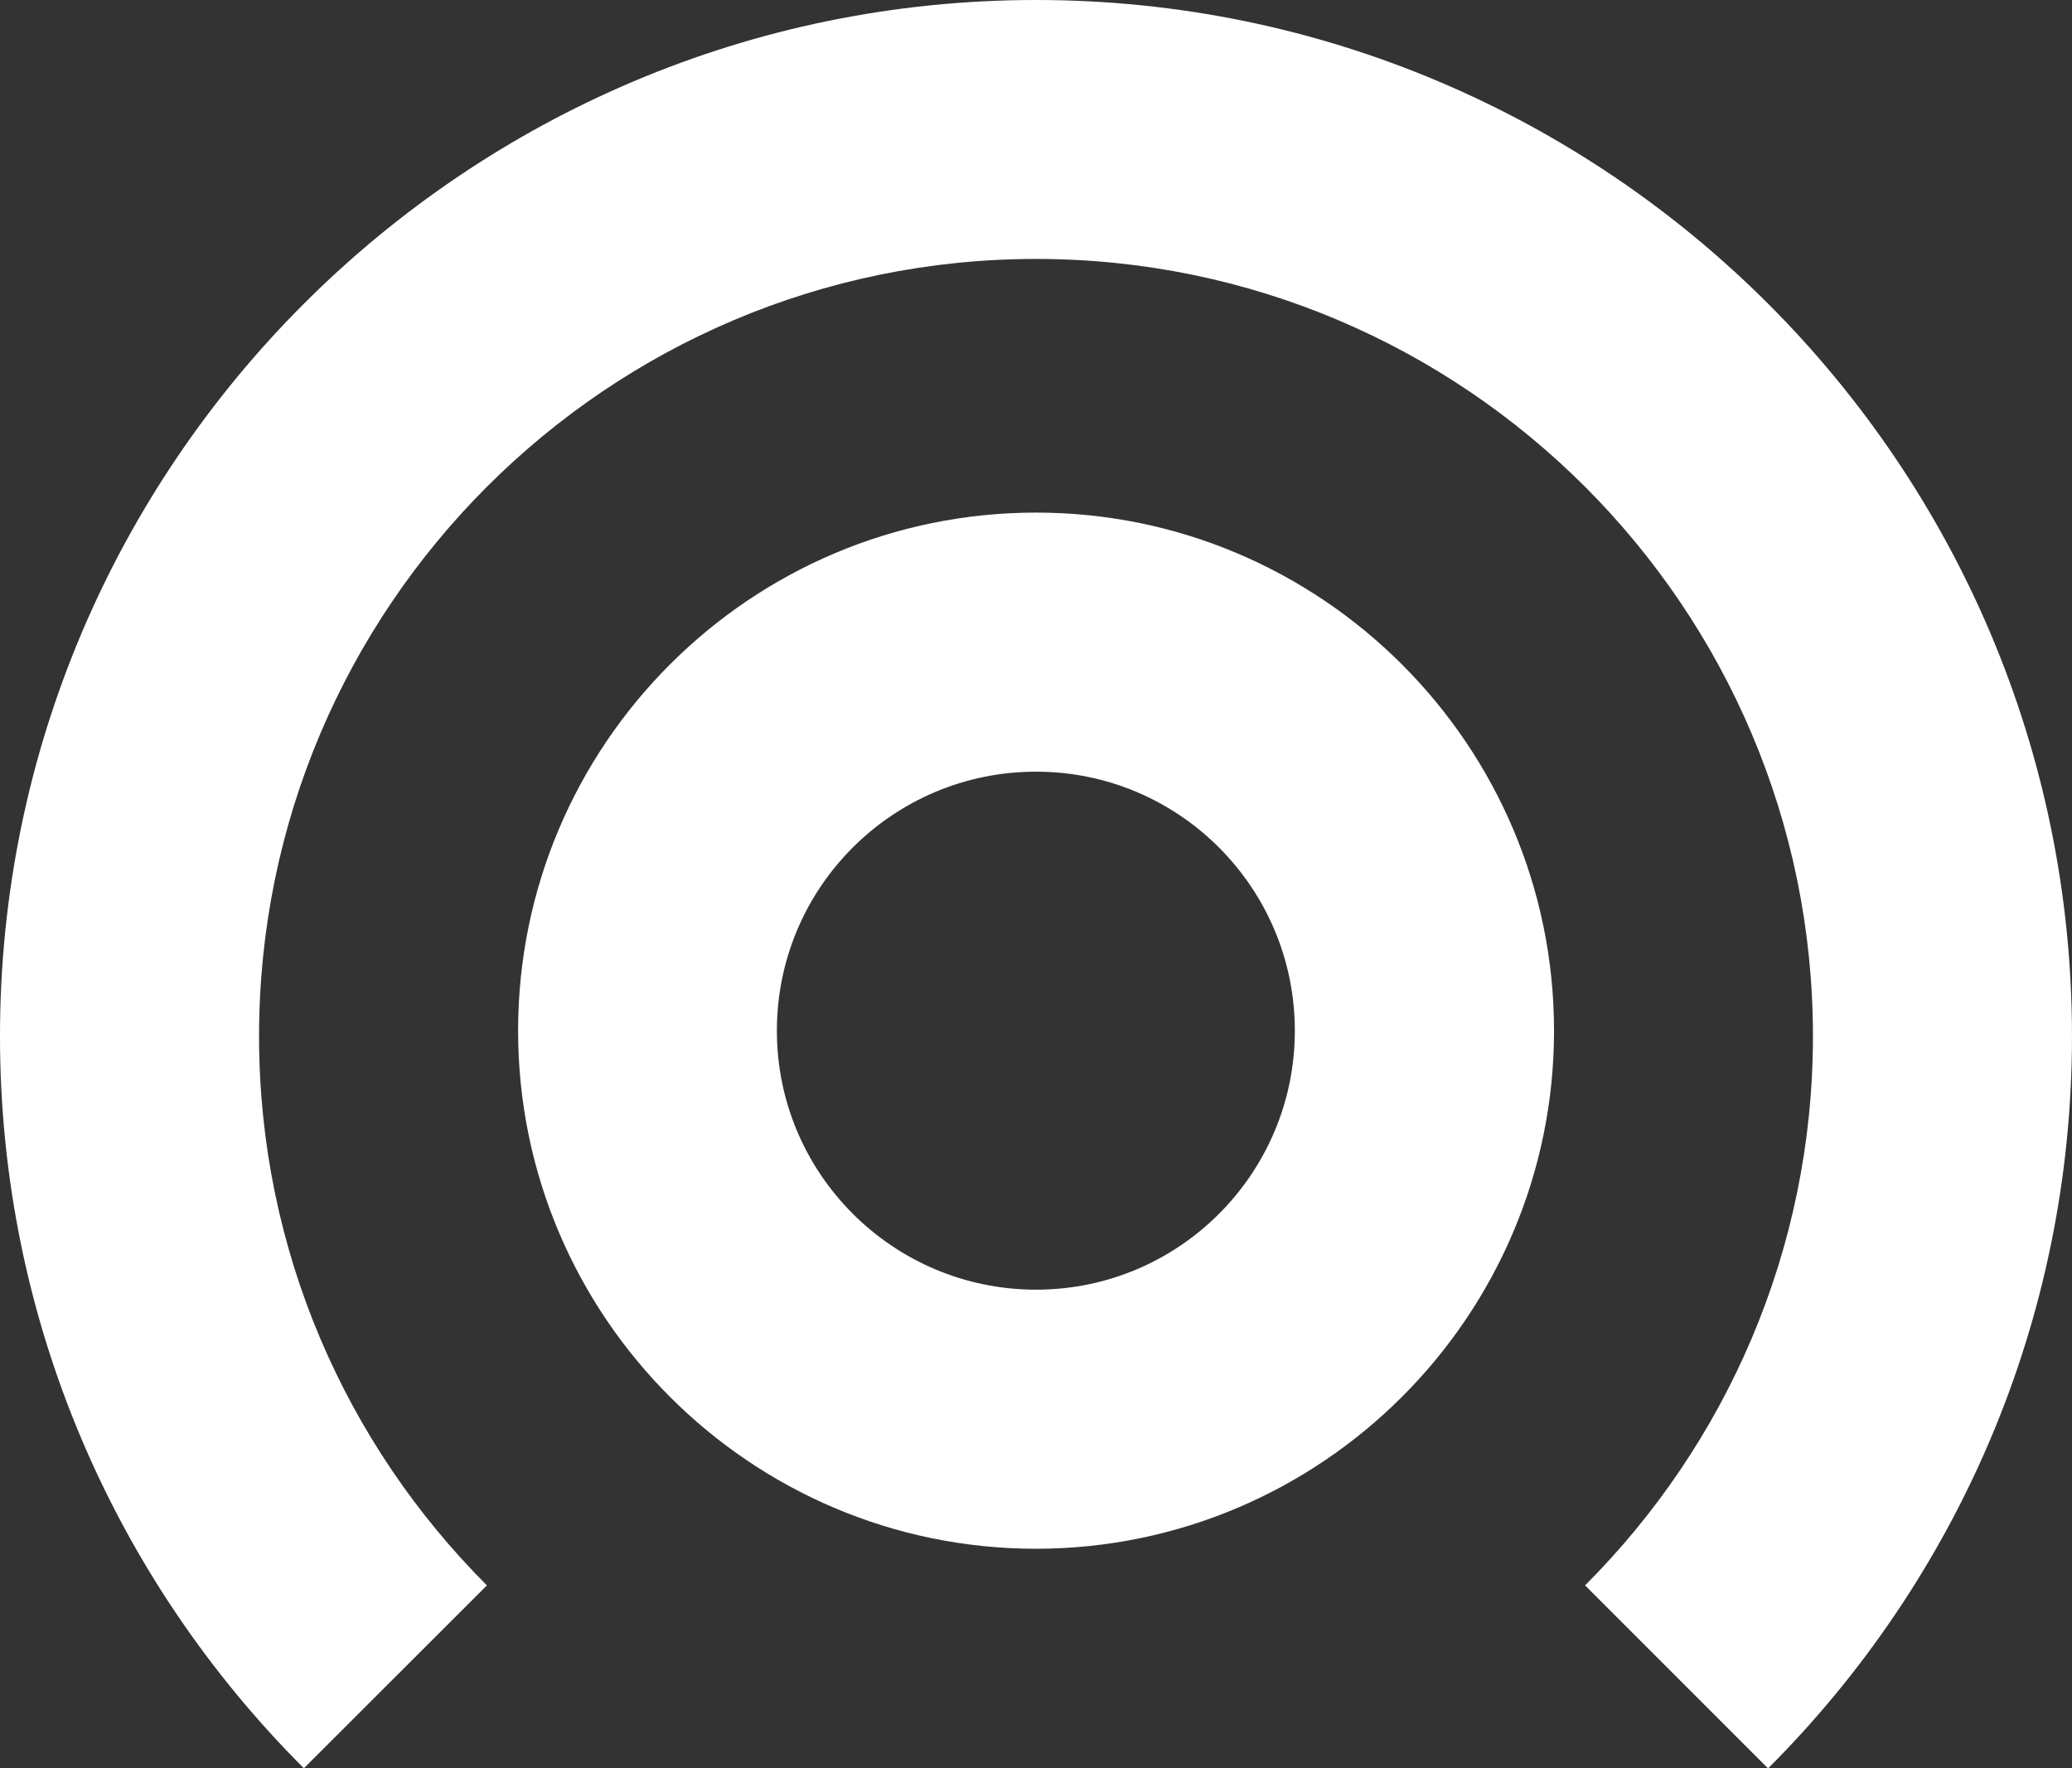
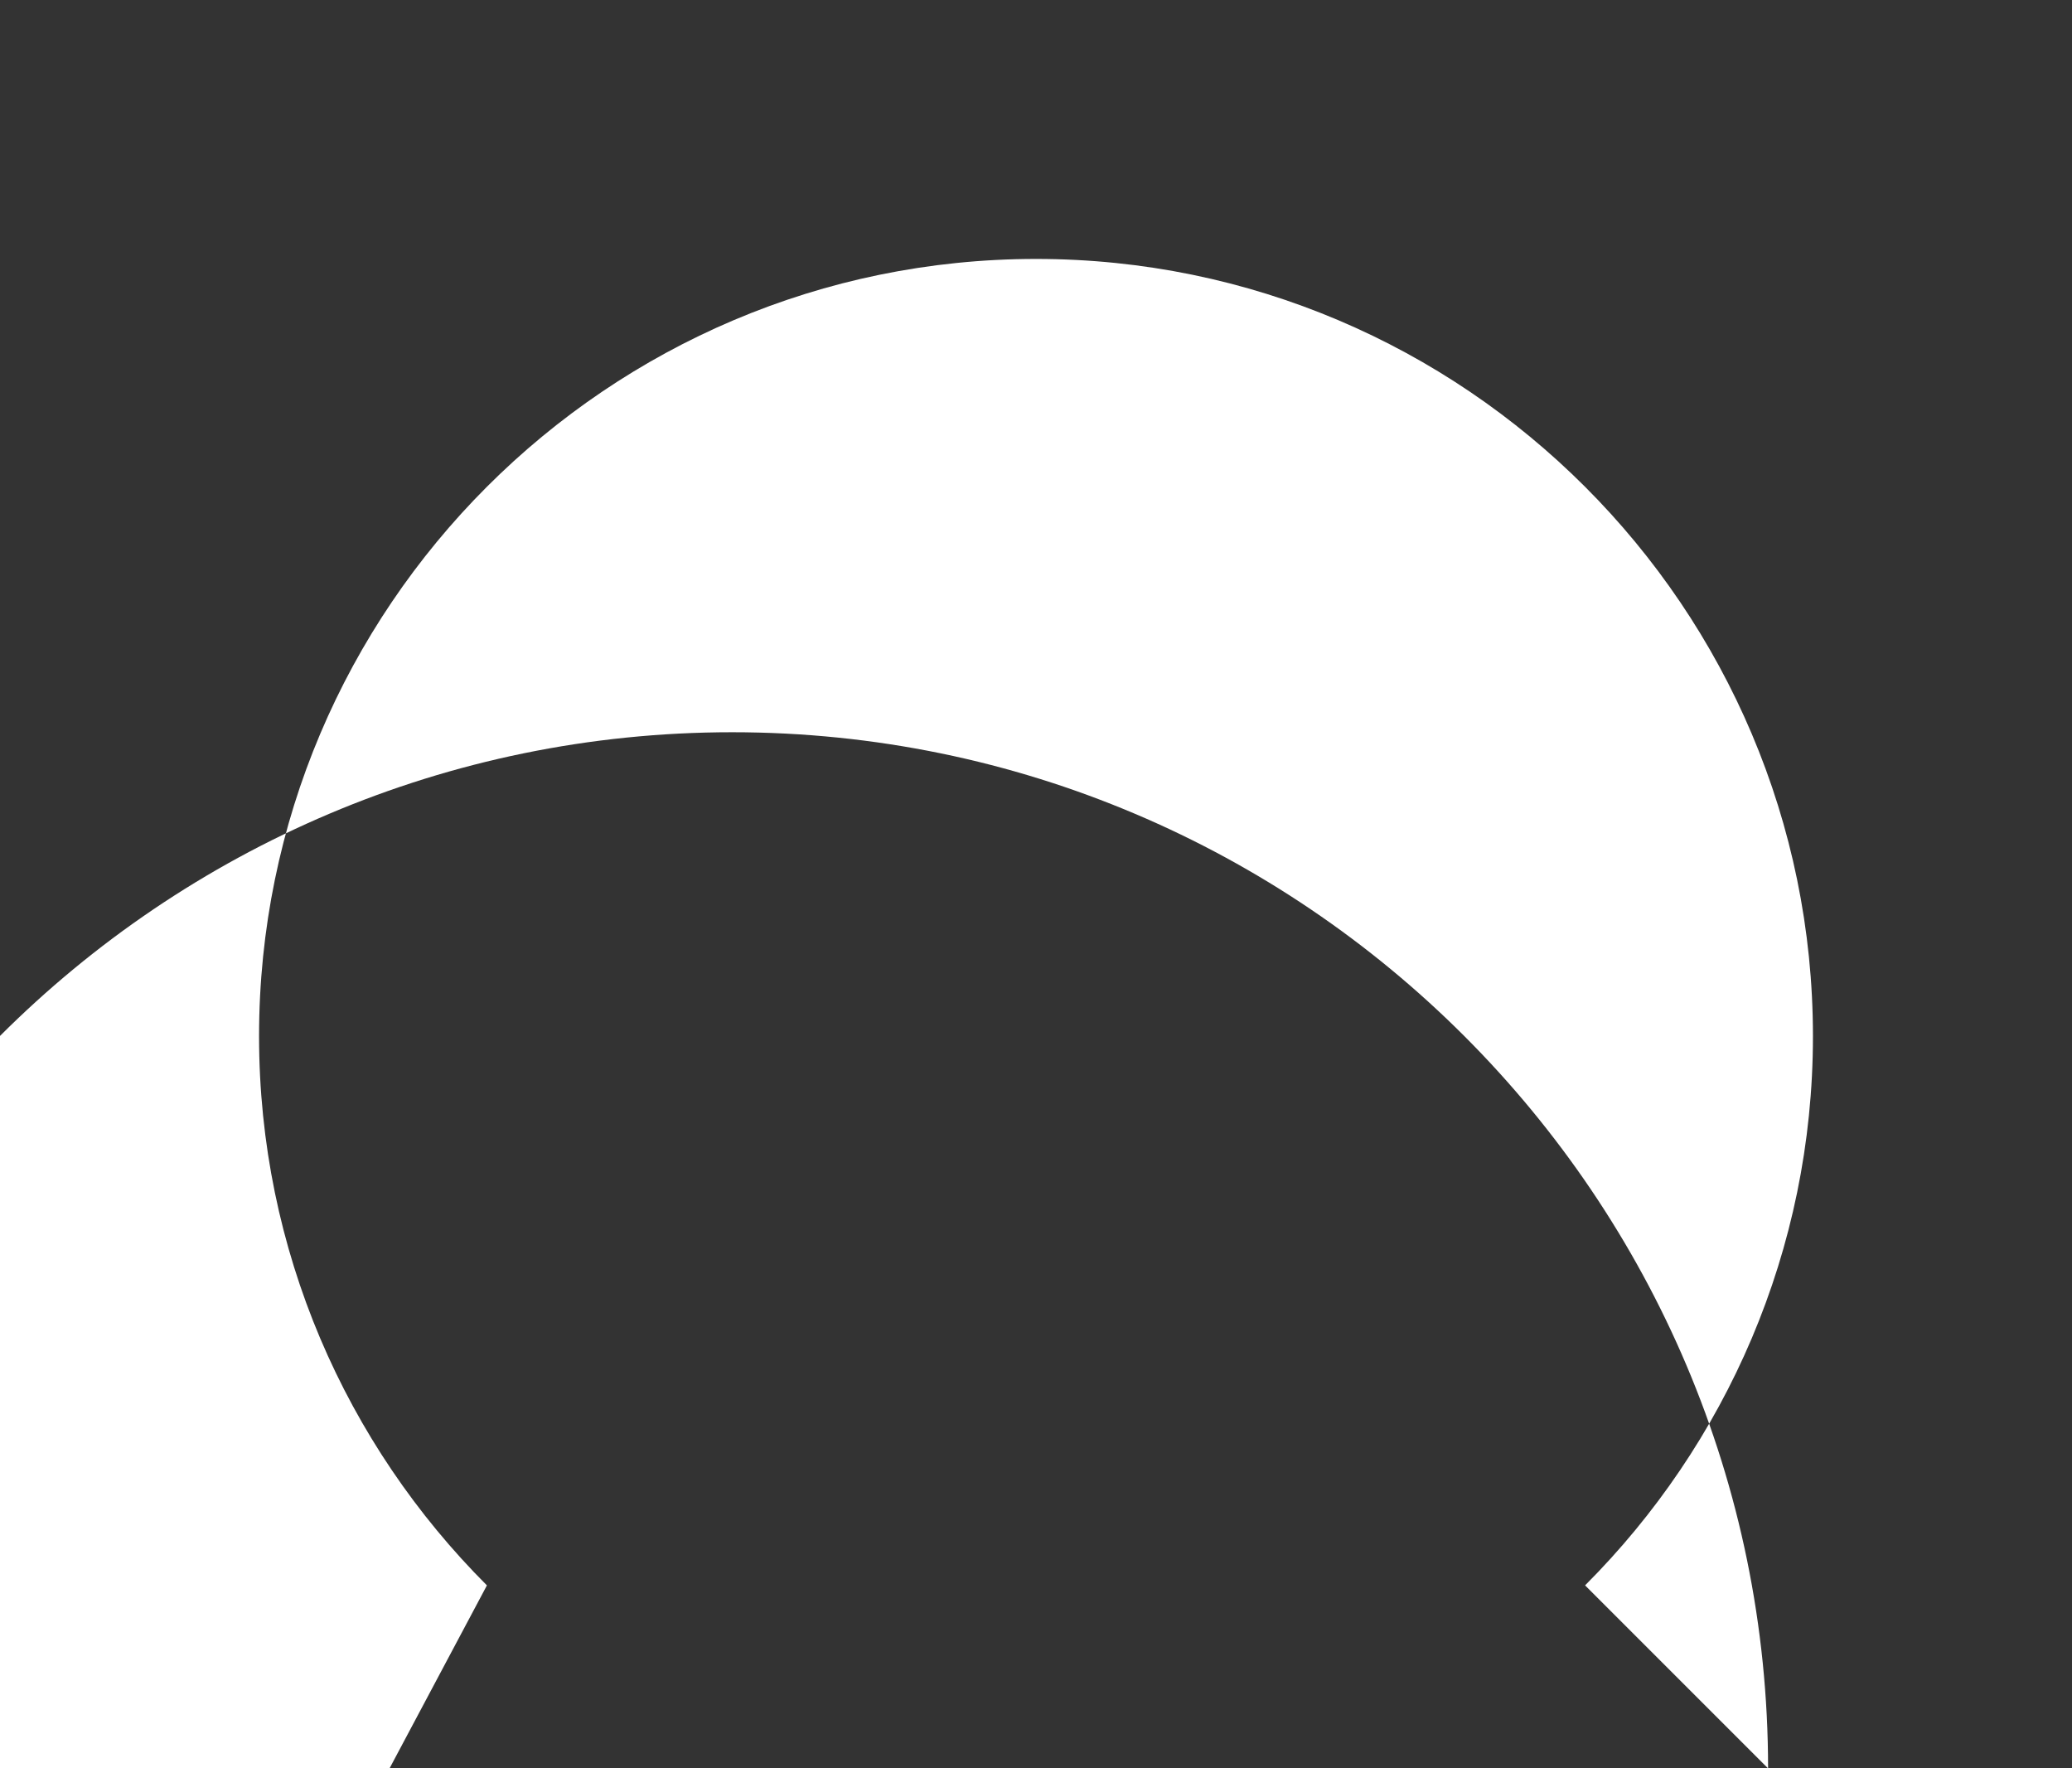
<svg xmlns="http://www.w3.org/2000/svg" version="1.1" id="Ebene_1" x="0px" y="0px" width="176.747px" height="150.835px" viewBox="183.044 309.588 176.747 150.835" enable-background="new 183.044 309.588 176.747 150.835" xml:space="preserve">
  <rect x="183.044" y="309.588" width="176.747" height="150.835" fill="#333333" stroke="none" />
  <g>
-     <path fill="#FFFFFF" d="M315.607,397.504c0-24.367-19.84-44.195-44.184-44.195c-24.378,0-44.184,19.817-44.184,44.196   c0,24.354,19.805,44.184,44.184,44.184C295.767,441.676,315.607,421.859,315.607,397.504z M249.314,397.505   c0-12.214,9.896-22.098,22.109-22.098c12.189,0,22.074,9.896,22.074,22.097c0,12.189-9.885,22.086-22.074,22.086   C259.222,419.59,249.314,409.694,249.314,397.505z" />
-     <path fill="#FFFFFF" d="M224.579,444.812c-12.011-12.011-19.437-28.572-19.437-46.845c0-36.557,29.725-66.293,66.281-66.293   c36.532,0,66.27,29.737,66.27,66.293c0,18.272-7.438,34.833-19.438,46.845l15.611,15.611c16.016-16.004,25.924-38.09,25.924-62.456   c0-48.734-39.646-88.379-88.368-88.379c-48.733,0-88.379,39.646-88.379,88.379c0,24.367,9.908,46.453,25.923,62.444   L224.579,444.812z" />
+     <path fill="#FFFFFF" d="M224.579,444.812c-12.011-12.011-19.437-28.572-19.437-46.845c0-36.557,29.725-66.293,66.281-66.293   c36.532,0,66.27,29.737,66.27,66.293c0,18.272-7.438,34.833-19.438,46.845l15.611,15.611c0-48.734-39.646-88.379-88.368-88.379c-48.733,0-88.379,39.646-88.379,88.379c0,24.367,9.908,46.453,25.923,62.444   L224.579,444.812z" />
  </g>
</svg>